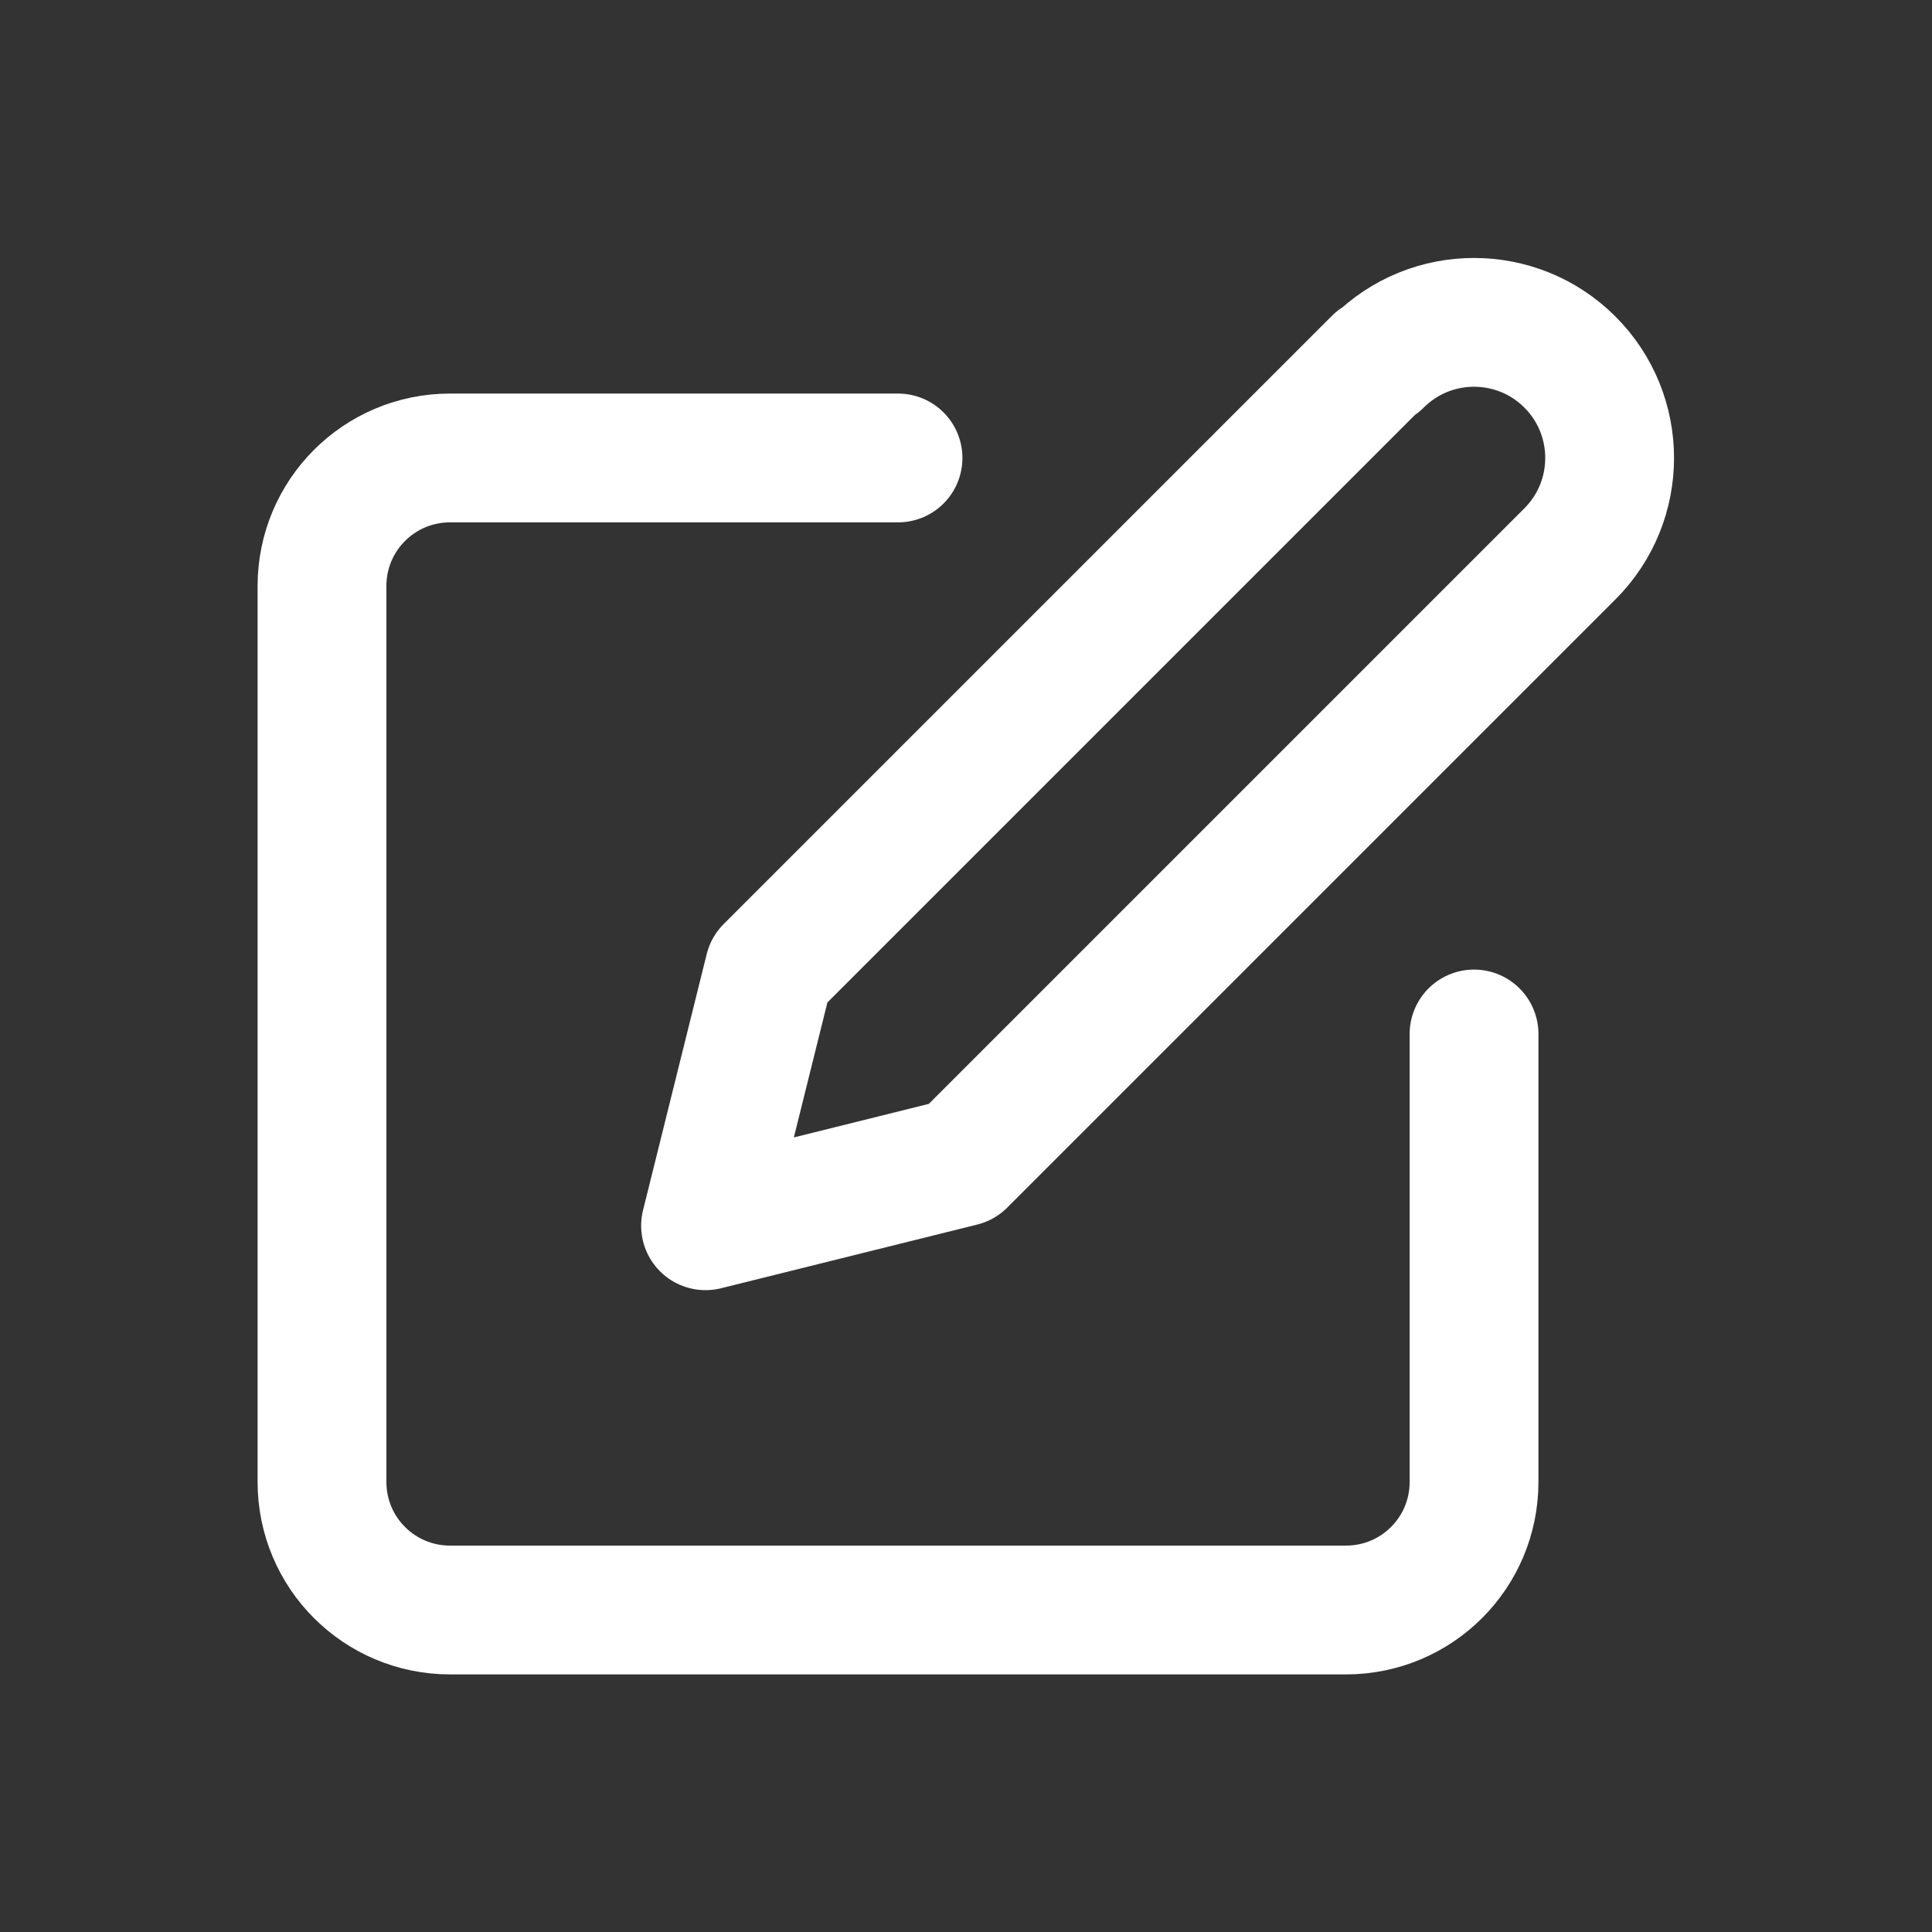
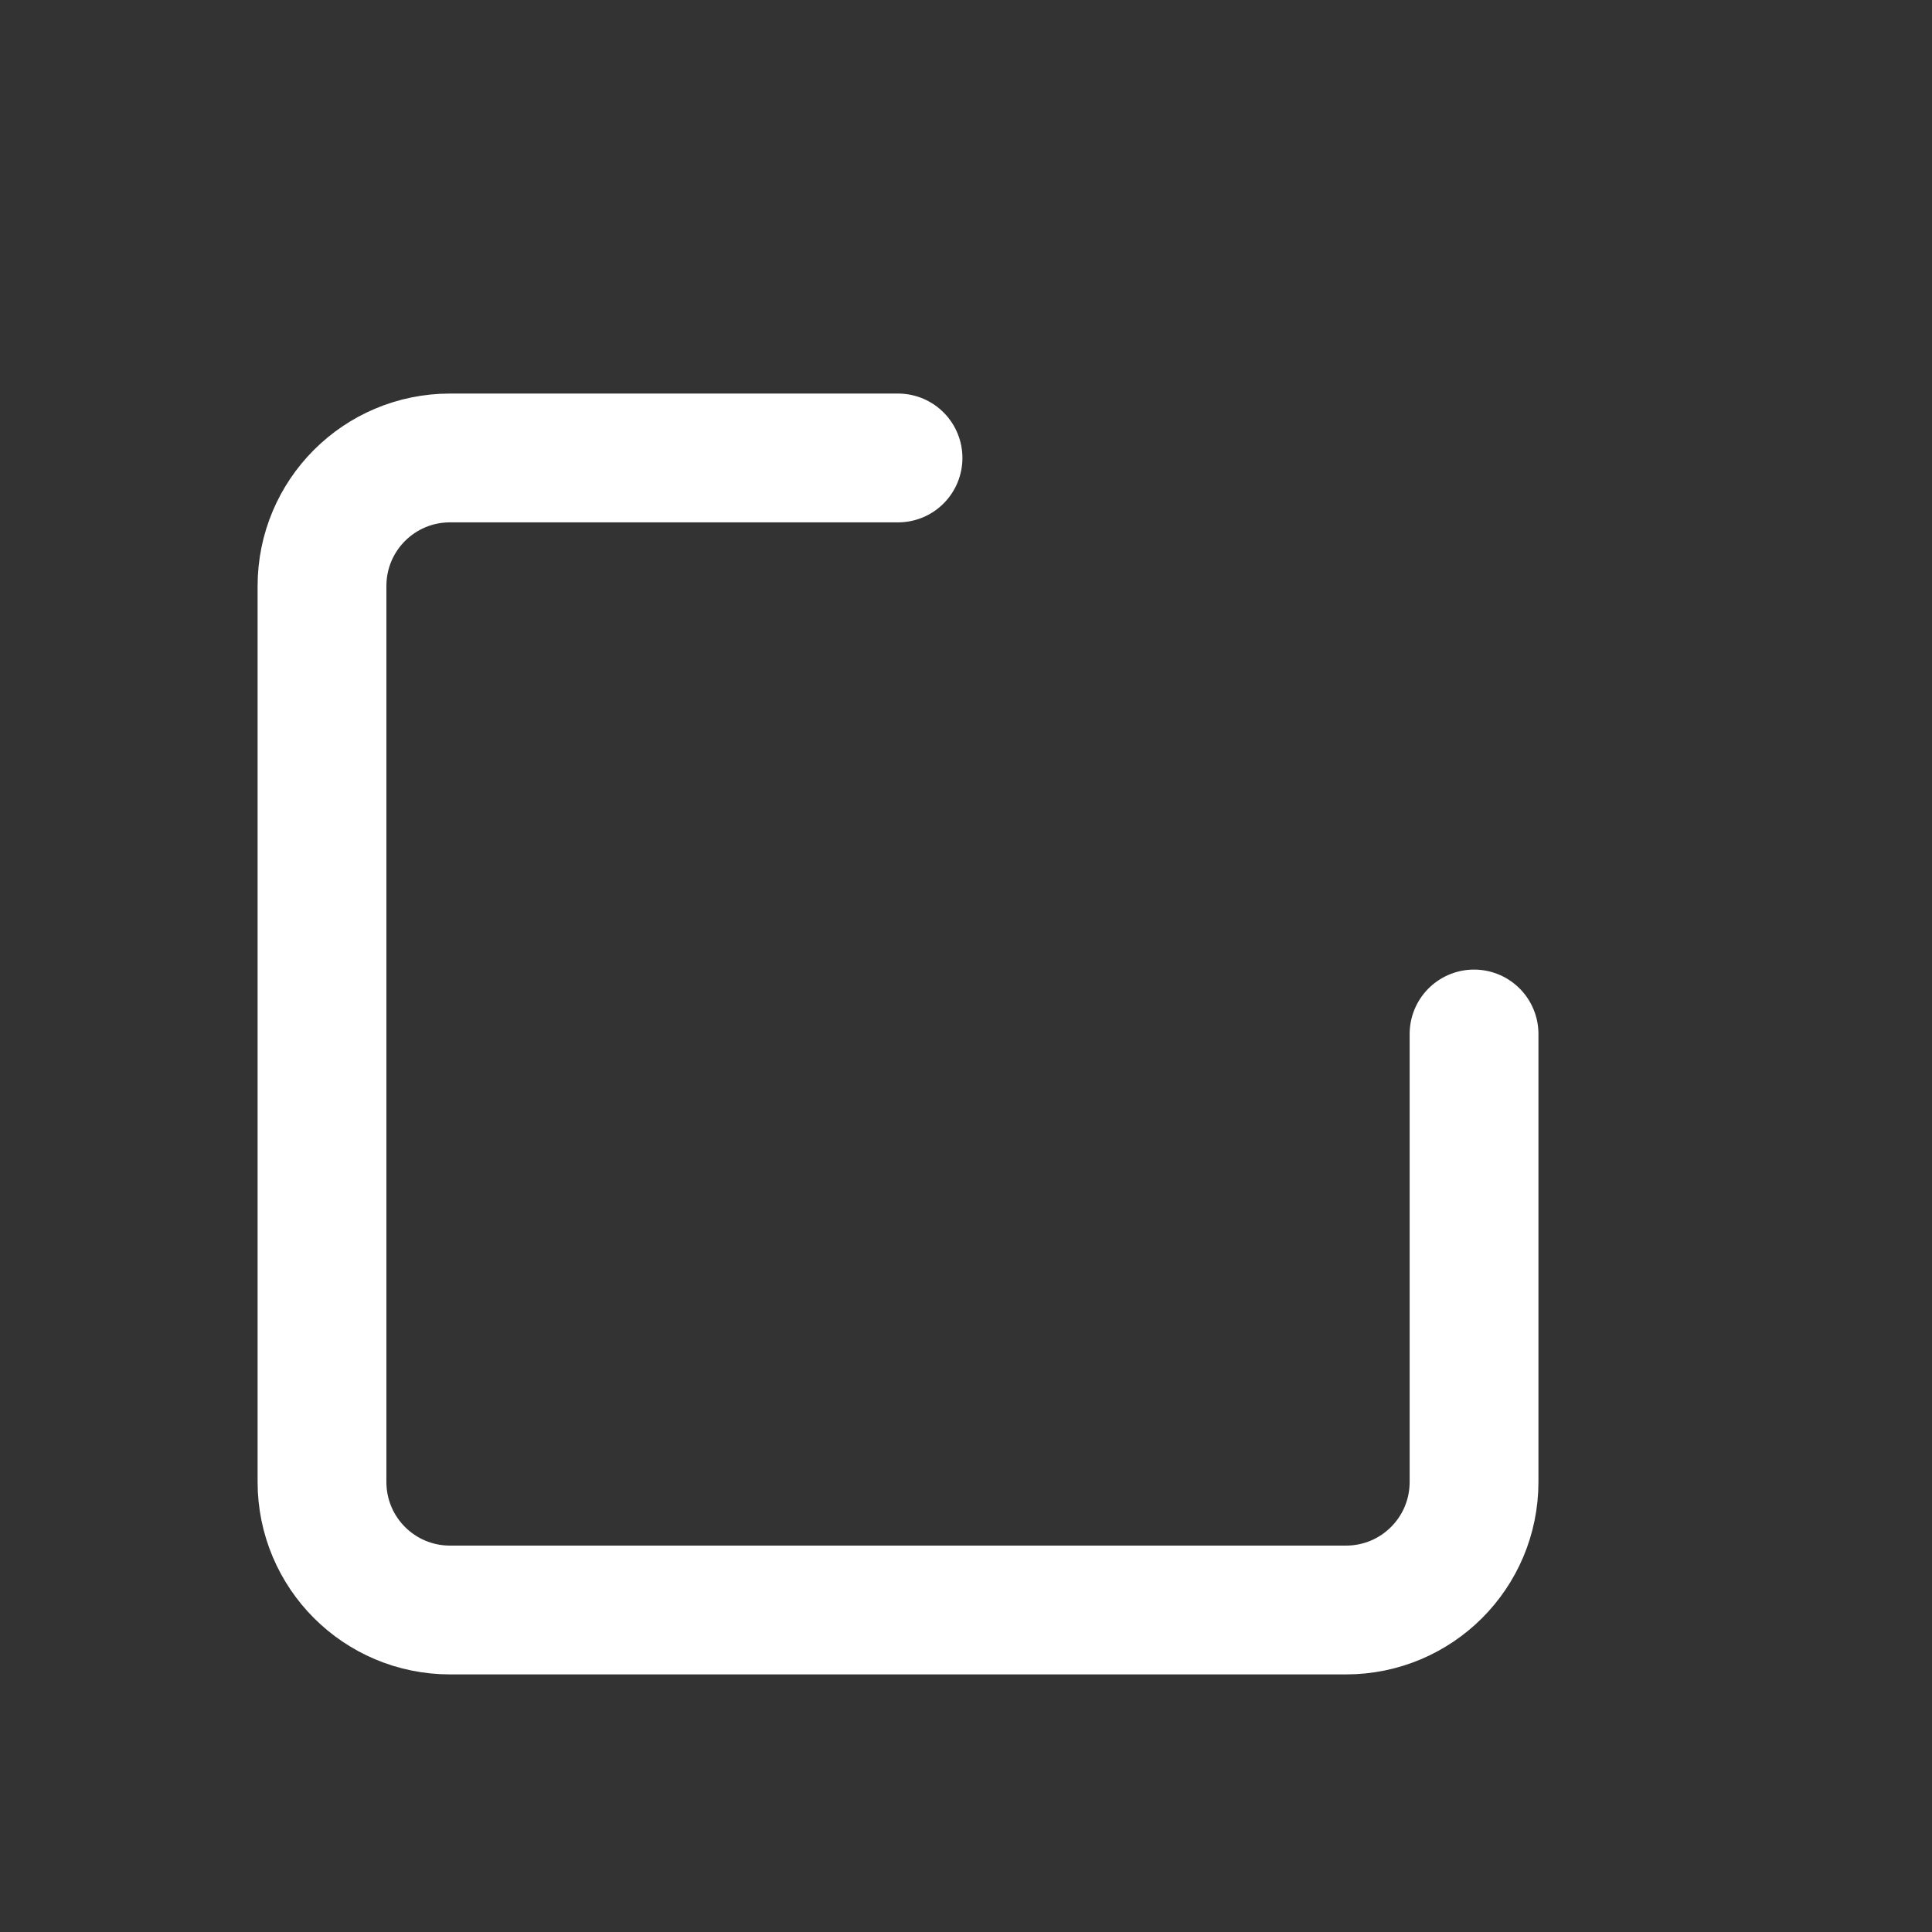
<svg xmlns="http://www.w3.org/2000/svg" id="Layer_2" data-name="Layer 2" viewBox="0 0 27 27">
  <rect x="0" y="0" width="27" height="27" fill="#333333" stroke="none" />
  <defs>
    <style>
      .cls-1 {
        fill: none;
        stroke: #fff;
        stroke-linecap: round;
        stroke-linejoin: round;
        stroke-width: 1.8px;
      }
    </style>
  </defs>
  <path class="cls-1" d="M12.55,6.4h-6.26c-.99,0-1.79.8-1.79,1.79v12.52c0,.99.8,1.79,1.79,1.79h12.52c.99,0,1.79-.8,1.79-1.79v-6.26" />
-   <path class="cls-1" d="M19.26,5.06c.74-.74,1.94-.74,2.68,0,.74.74.74,1.94,0,2.68l-8.5,8.5-3.58.89.89-3.58,8.5-8.5Z" />
</svg>